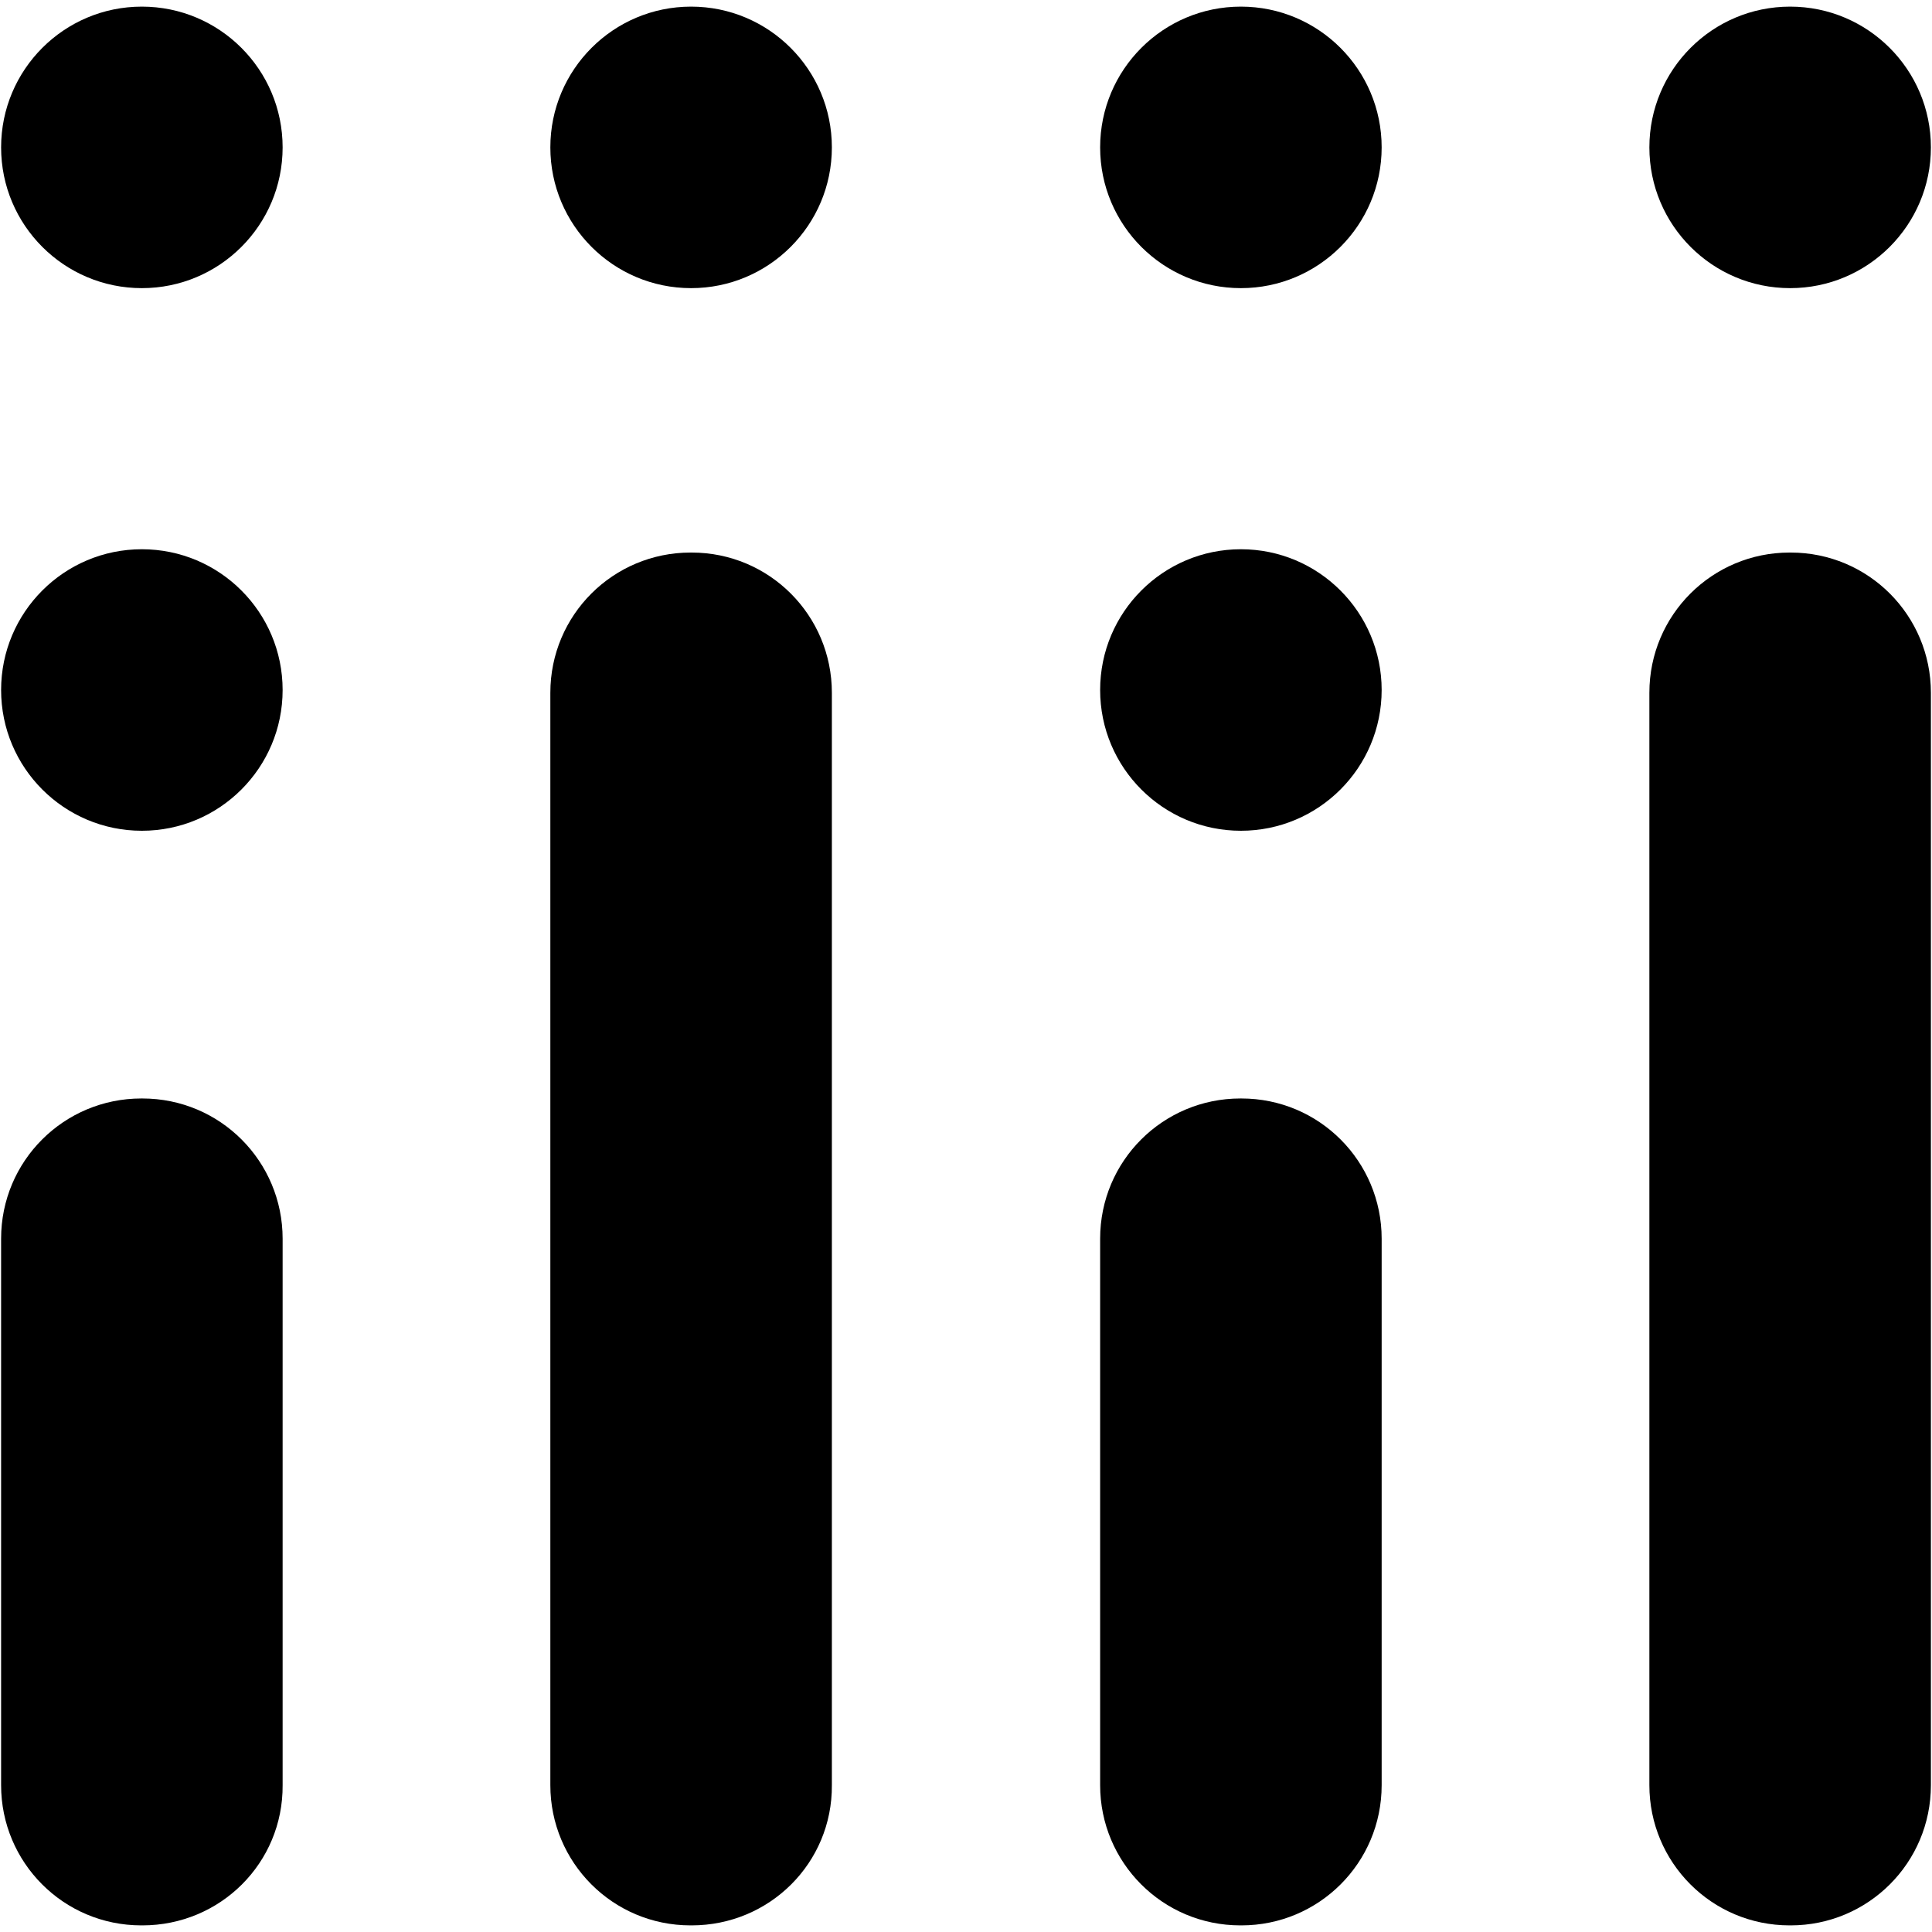
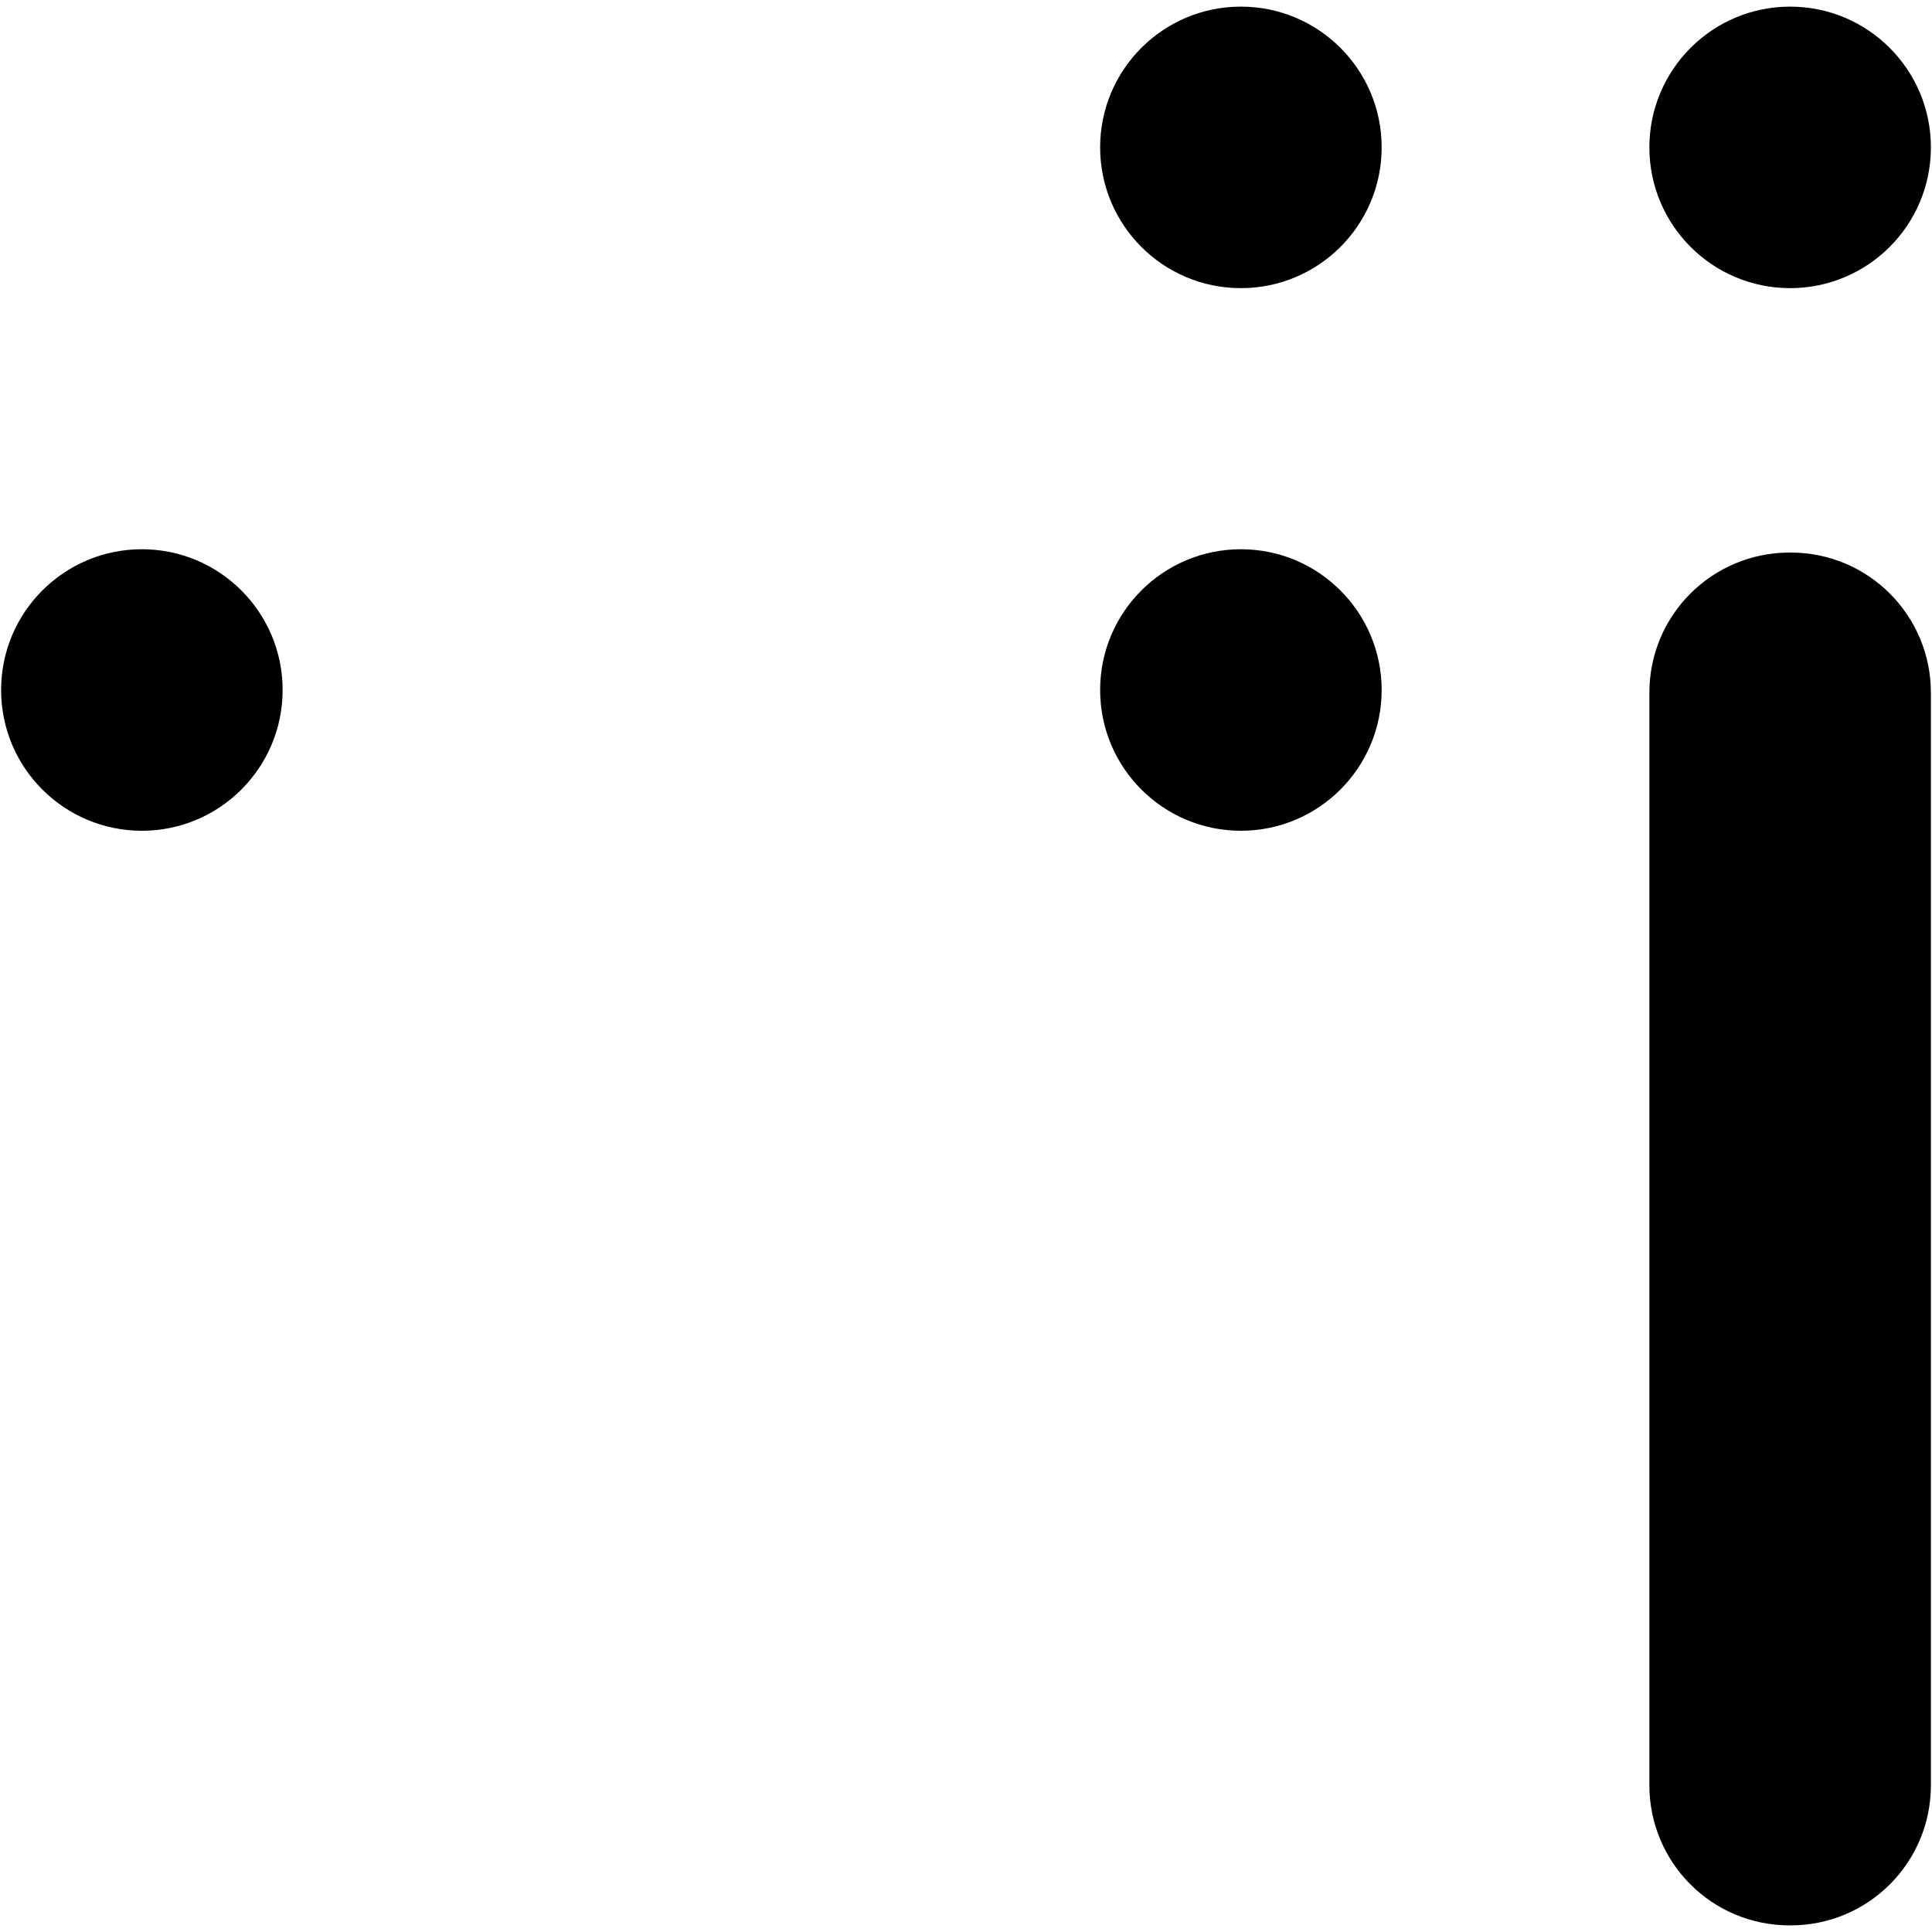
<svg xmlns="http://www.w3.org/2000/svg" version="1.1" id="Layer_1" x="0px" y="0px" viewBox="0 0 35 35" style="enable-background:new 0 0 35 35;" xml:space="preserve">
  <g>
-     <path d="M2.58,34.88H2.56c-1.41,0-2.54-1.14-2.54-2.54v-9.9c0-1.41,1.14-2.54,2.54-2.54h0.02c1.41,0,2.54,1.14,2.54,2.54v9.9   C5.13,33.75,3.99,34.88,2.58,34.88z" />
-     <path d="M12.53,34.88h-0.02c-1.41,0-2.54-1.14-2.54-2.54V12.55c0-1.41,1.14-2.54,2.54-2.54h0.02c1.41,0,2.54,1.14,2.54,2.54v19.79   C15.08,33.75,13.94,34.88,12.53,34.88z" />
-     <path d="M22.49,34.88h-0.02c-1.41,0-2.54-1.14-2.54-2.54v-9.9c0-1.41,1.14-2.54,2.54-2.54h0.02c1.41,0,2.54,1.14,2.54,2.54v9.9   C25.03,33.75,23.89,34.88,22.49,34.88z" />
    <path d="M32.44,34.88h-0.02c-1.41,0-2.54-1.14-2.54-2.54V12.55c0-1.41,1.14-2.54,2.54-2.54h0.02c1.41,0,2.54,1.14,2.54,2.54v19.79   C34.98,33.75,33.84,34.88,32.44,34.88z" />
    <circle cx="2.57" cy="12.5" r="2.55" />
    <circle cx="22.48" cy="12.5" r="2.55" />
-     <circle cx="2.57" cy="2.67" r="2.55" />
    <circle cx="32.43" cy="2.67" r="2.55" />
-     <circle cx="12.52" cy="2.67" r="2.55" />
    <circle cx="22.48" cy="2.67" r="2.55" />
  </g>
</svg>